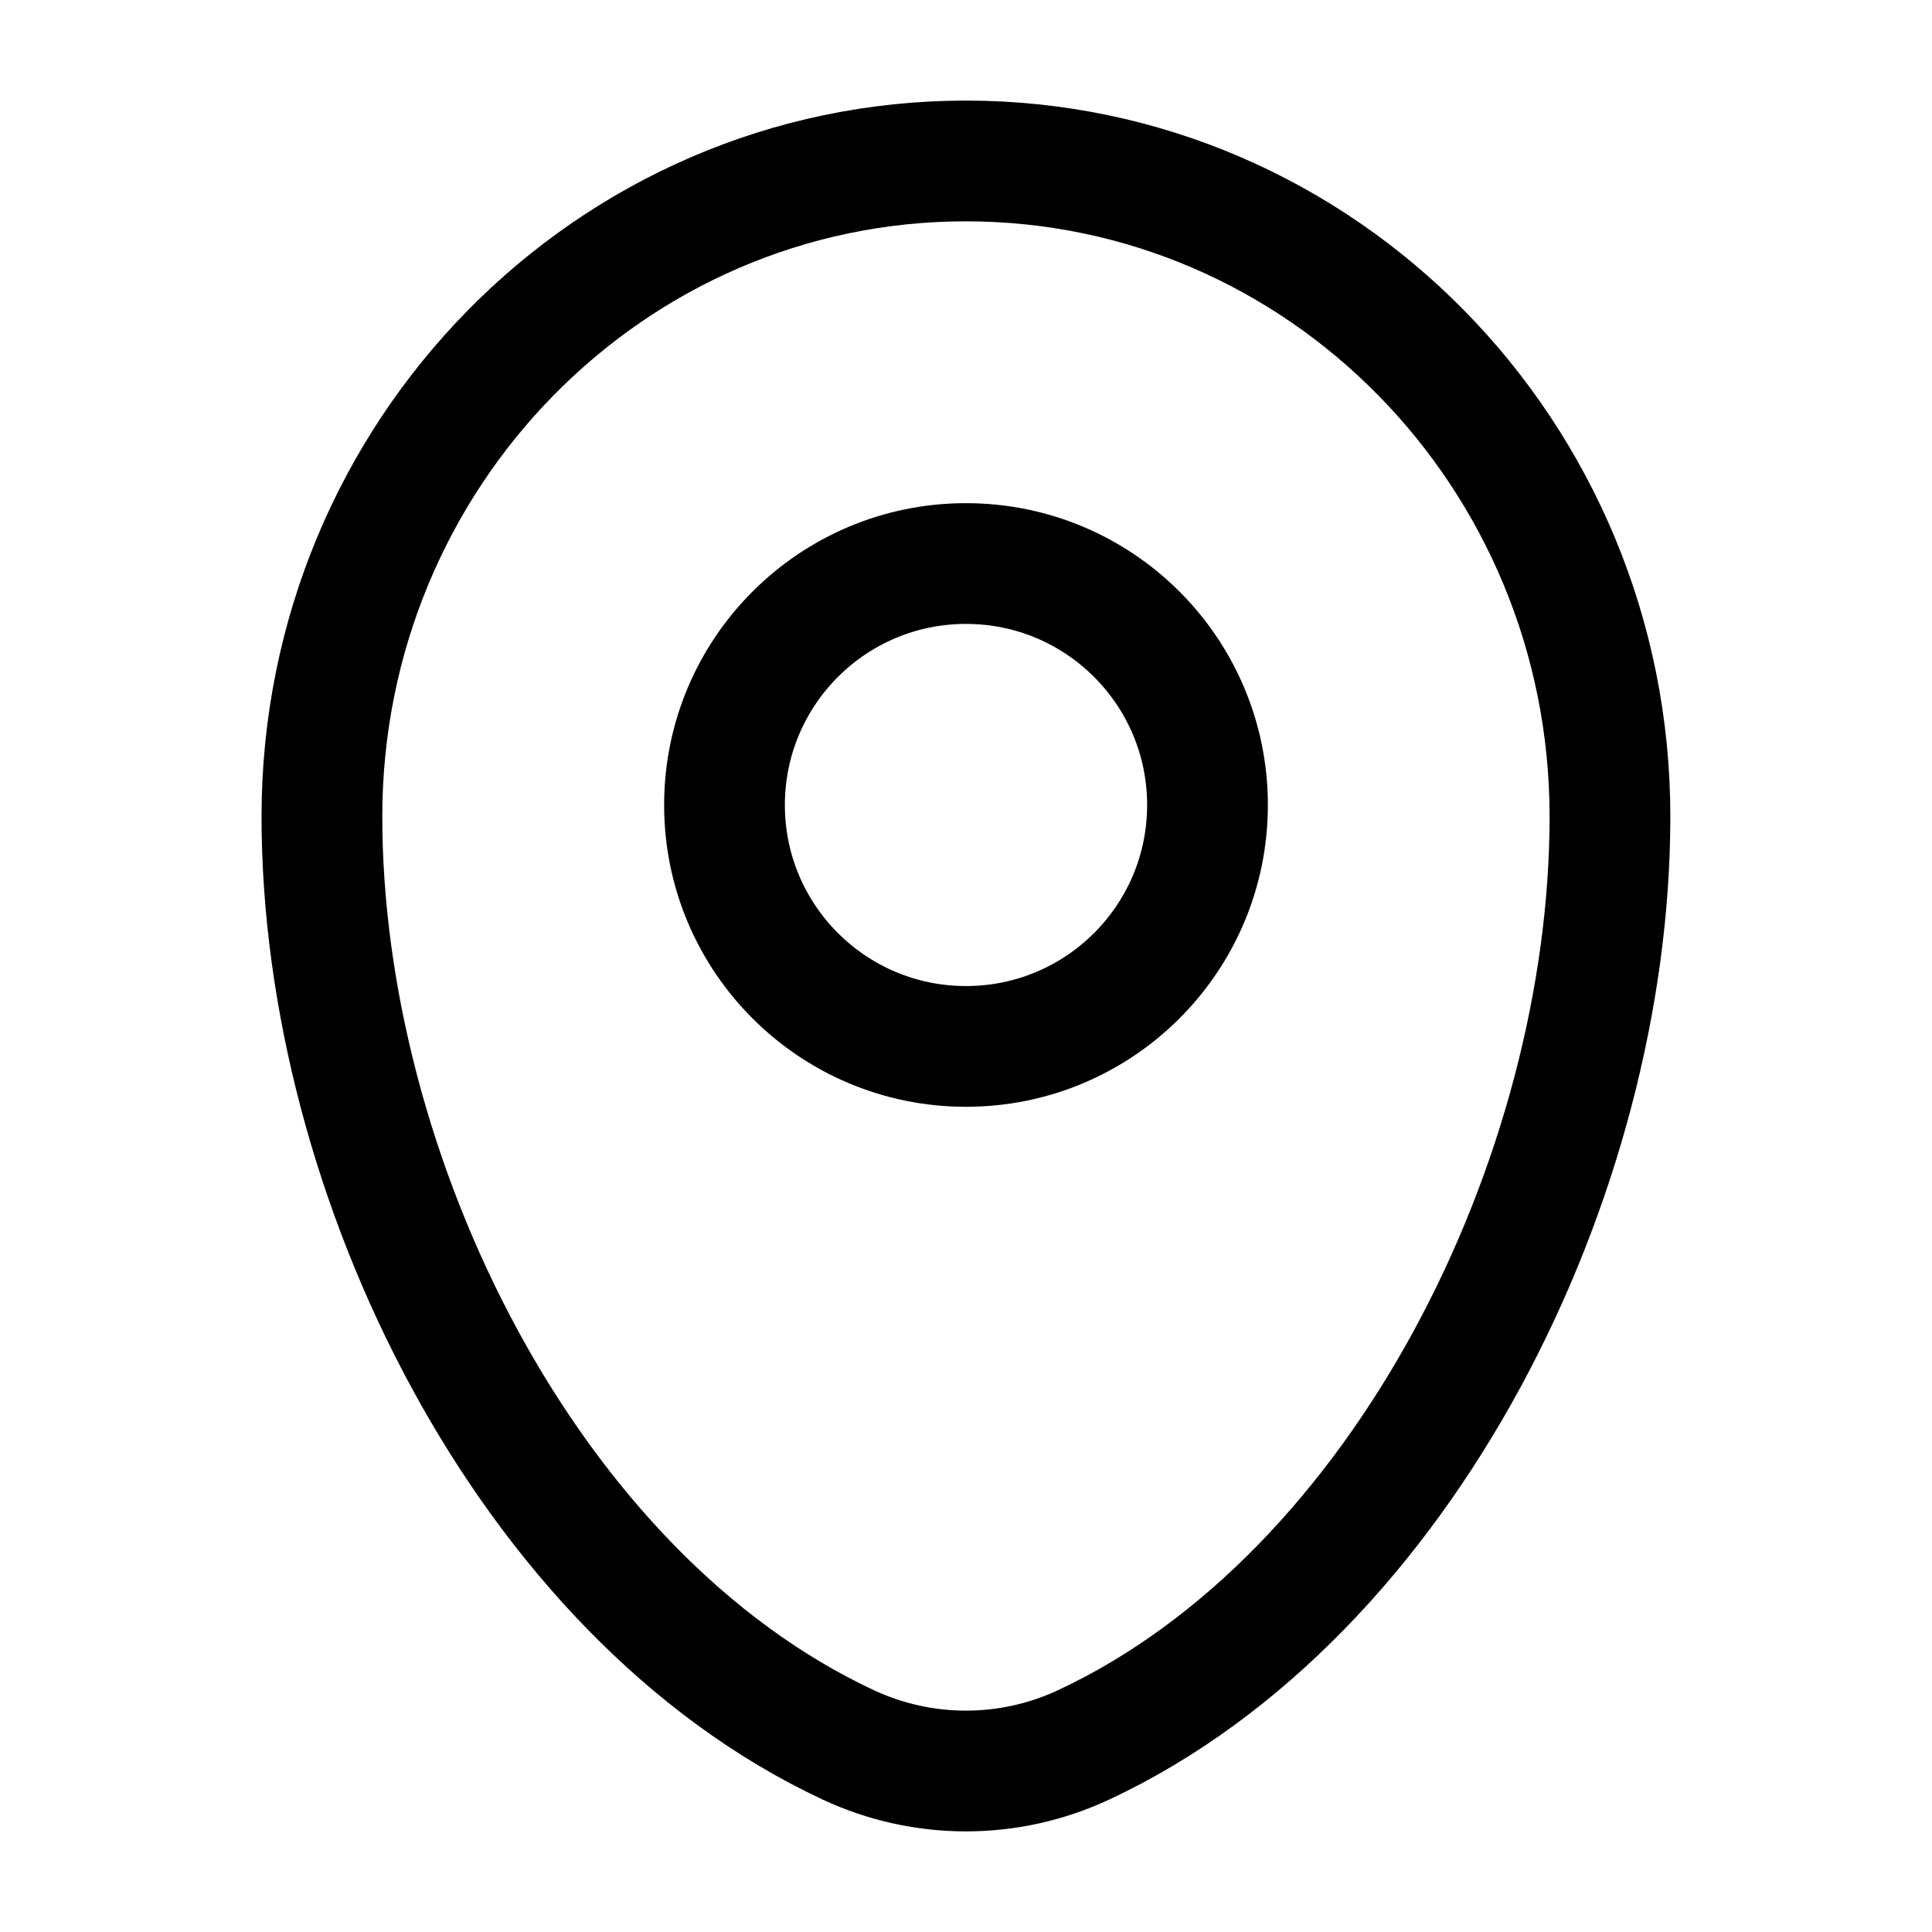
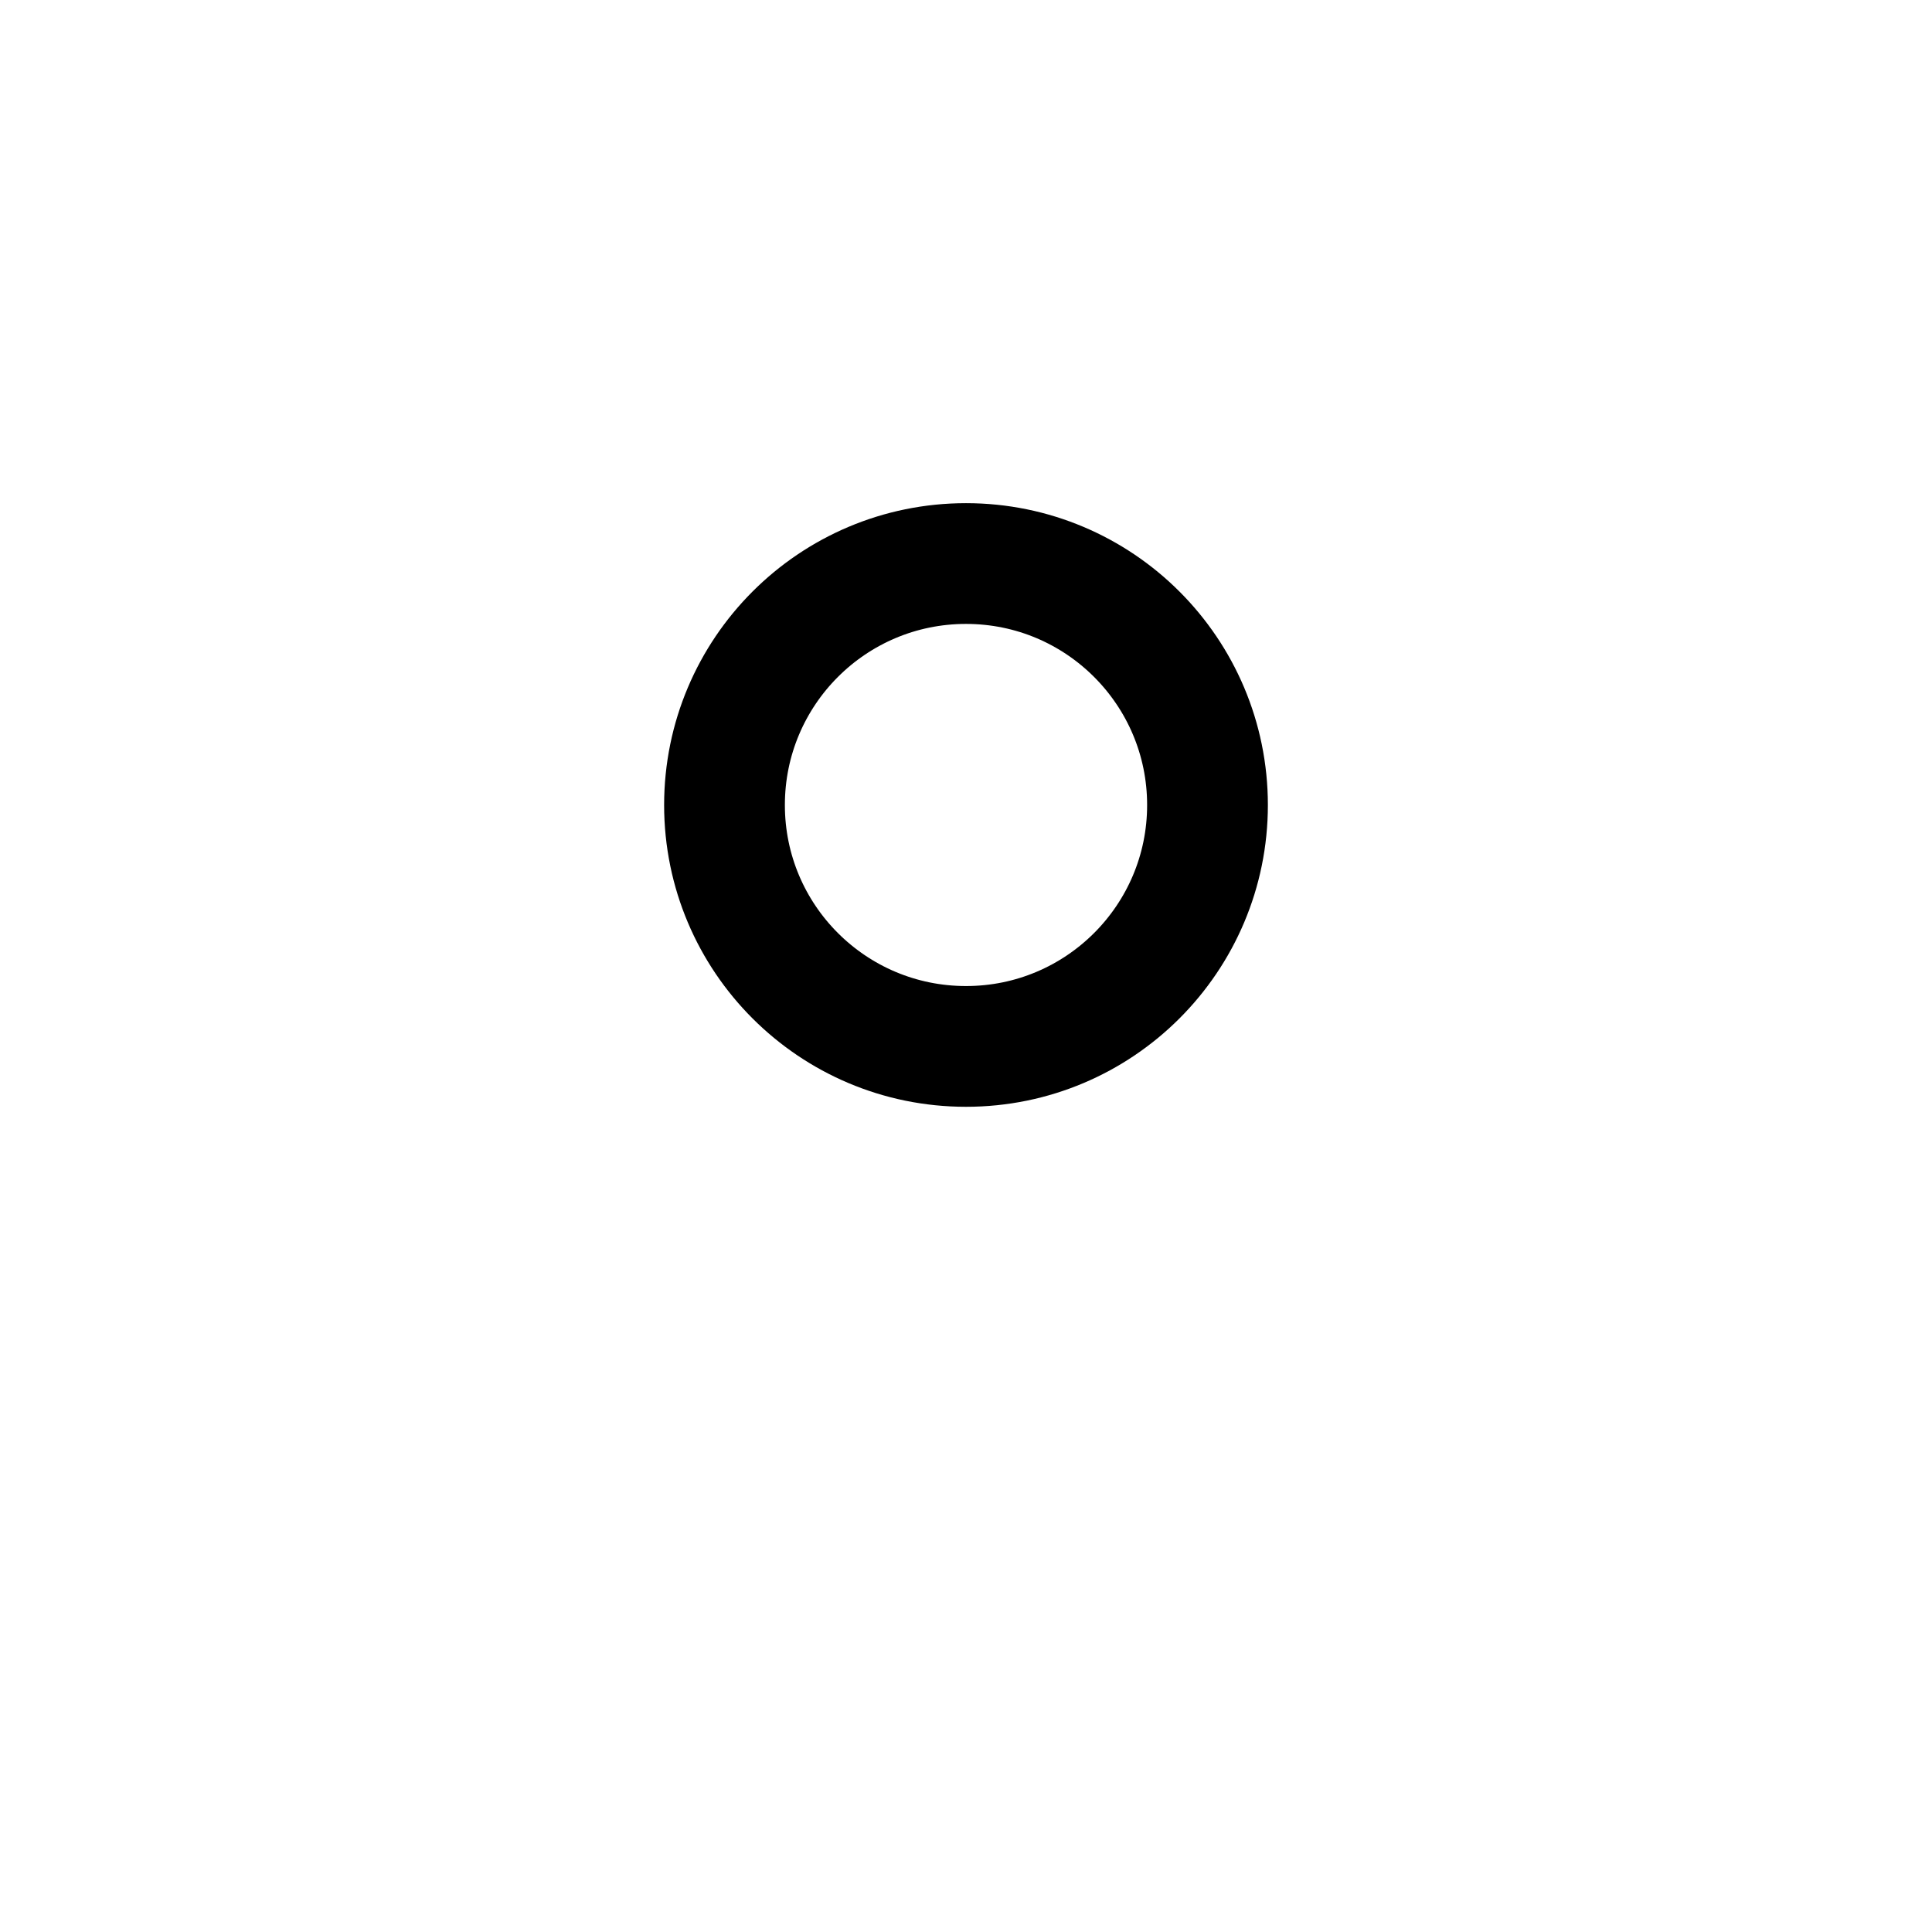
<svg xmlns="http://www.w3.org/2000/svg" width="16" height="16" viewBox="0 0 16 16" fill="none">
  <g clip-path="url(#clip0_459_4253)">
-     <path d="M2.666 6.762C2.666 3.764 5.054 1.333 7.999 1.333C10.945 1.333 13.333 3.764 13.333 6.762C13.333 9.737 11.63 13.208 8.975 14.45C8.356 14.739 7.643 14.739 7.024 14.45C4.368 13.208 2.666 9.737 2.666 6.762Z" stroke="black" />
    <path d="M8 8.666C9.105 8.666 10 7.771 10 6.667C10 5.562 9.105 4.667 8 4.667C6.895 4.667 6 5.562 6 6.667C6 7.771 6.895 8.666 8 8.666Z" stroke="black" />
  </g>
  <defs>
    <clipPath id="clip0_459_4253">
      <rect width="16" height="16" fill="white" />
    </clipPath>
  </defs>
</svg>